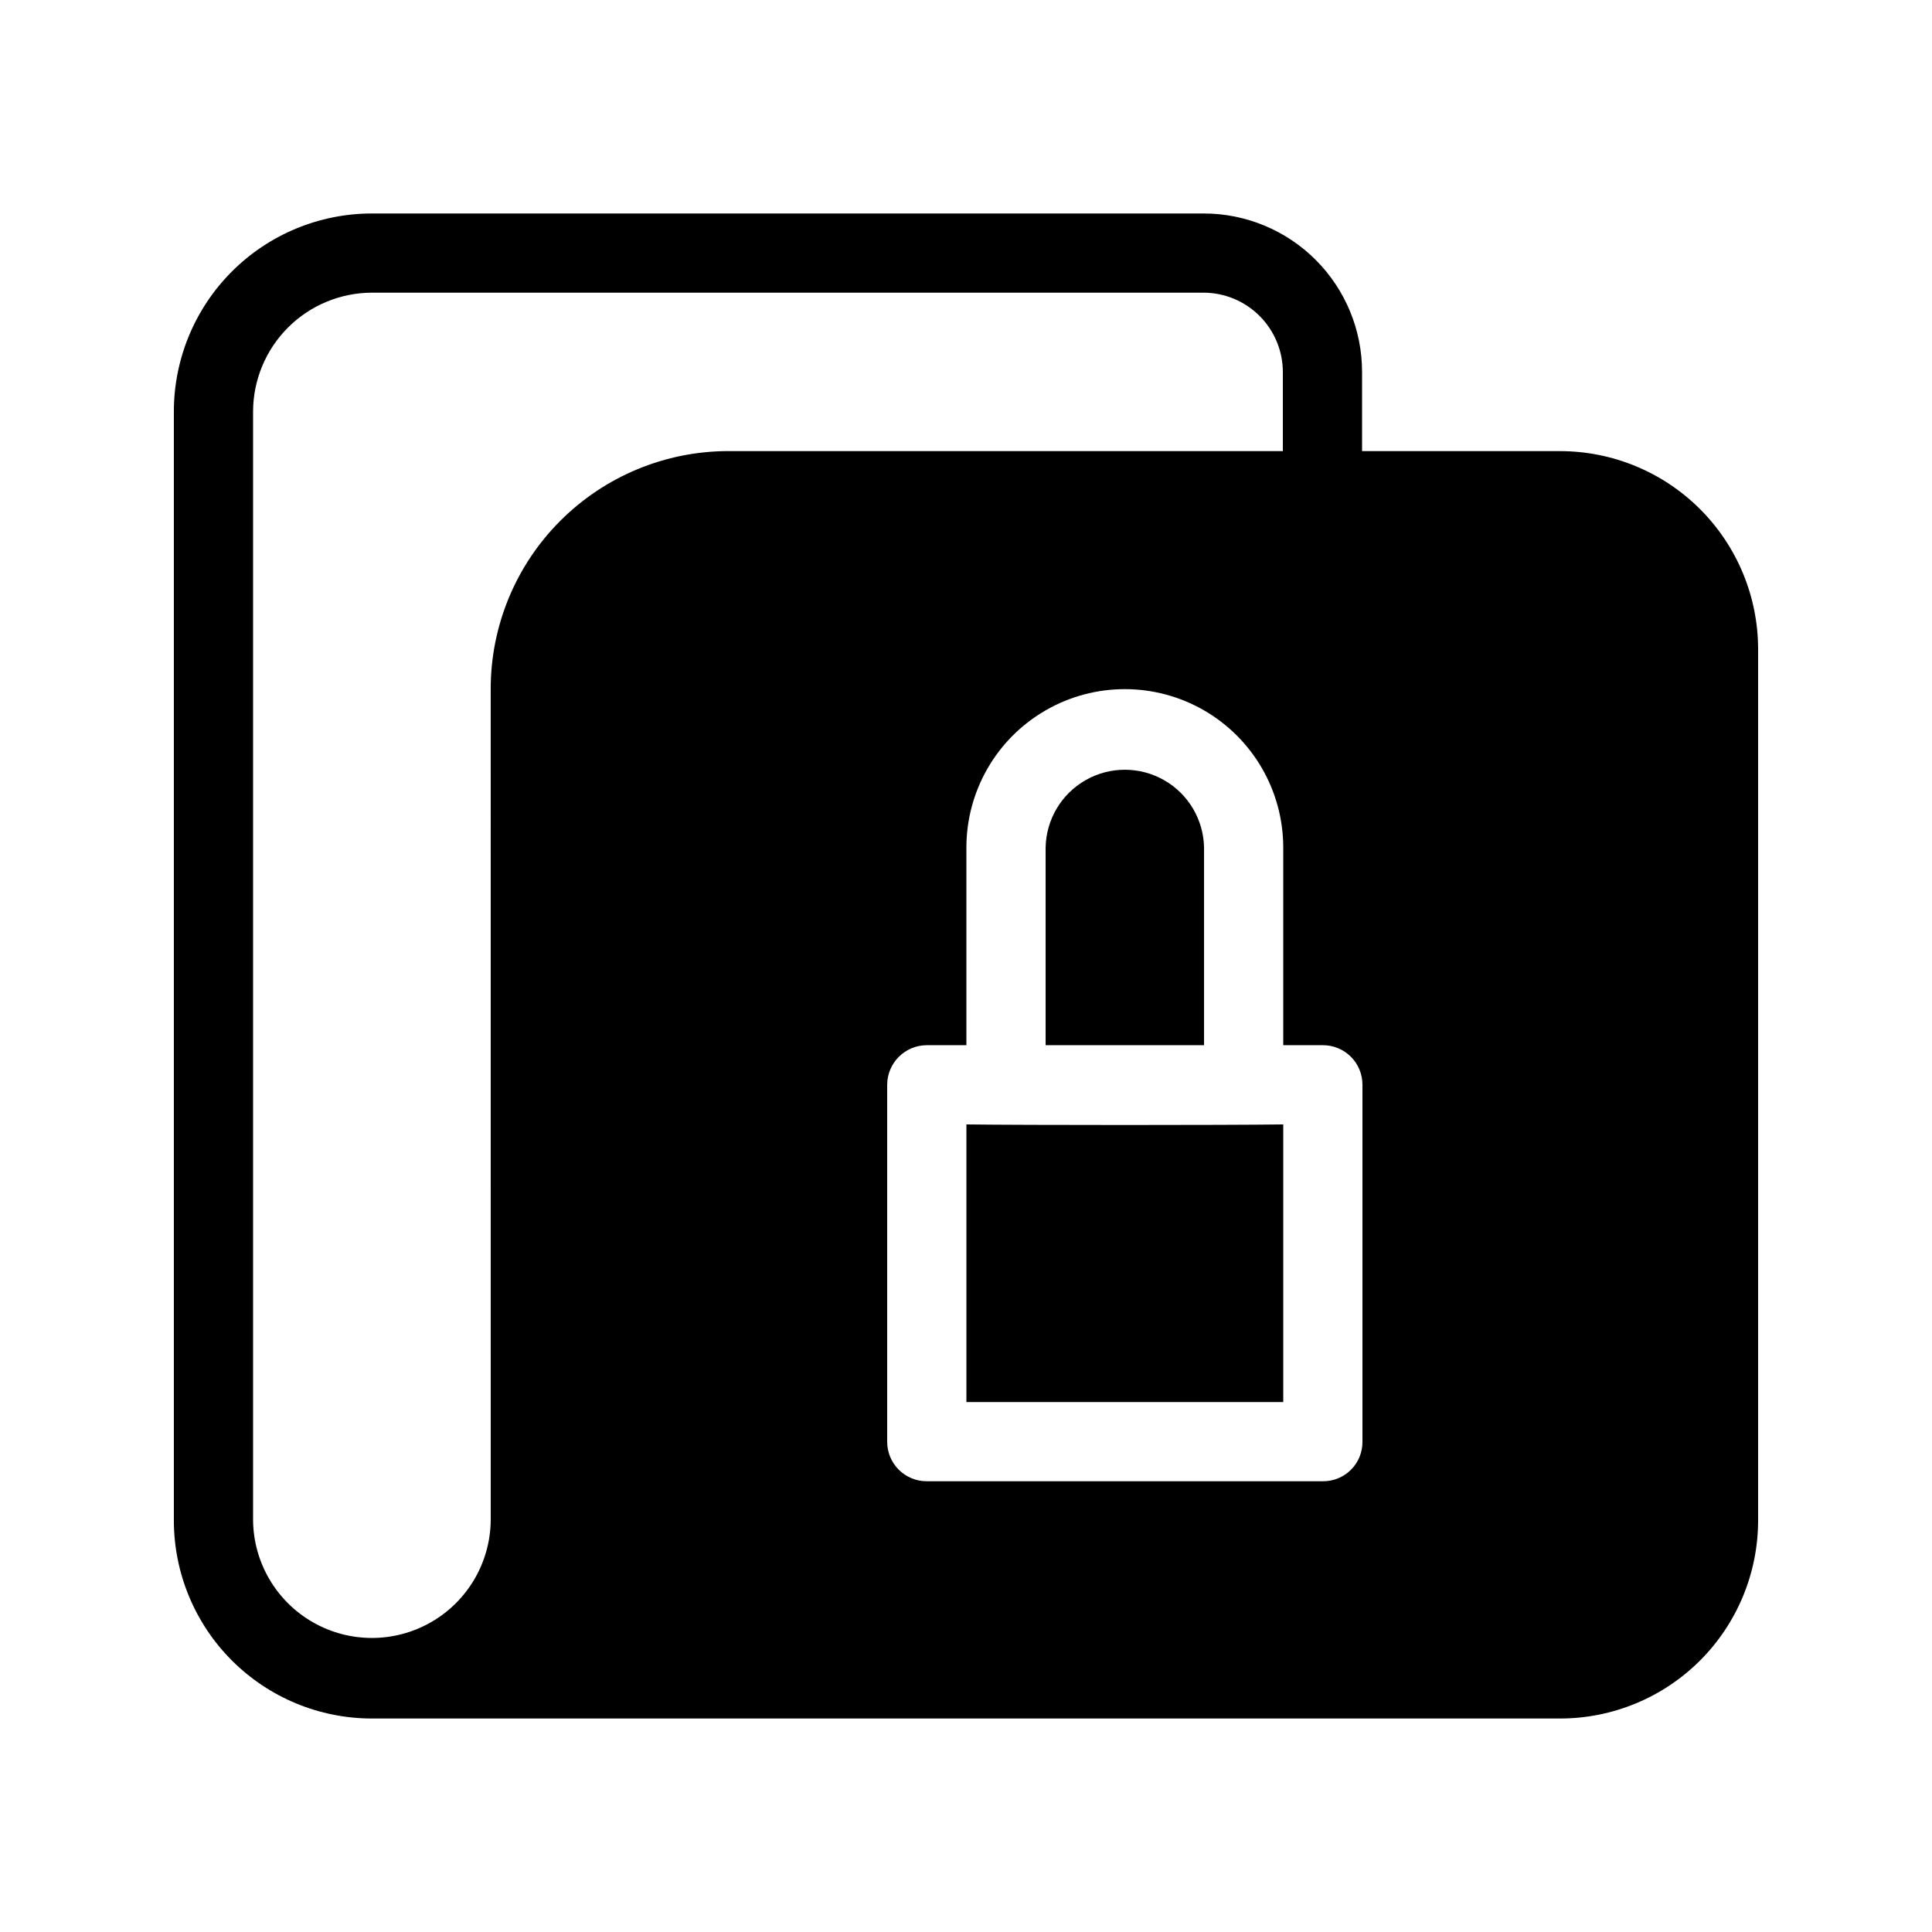
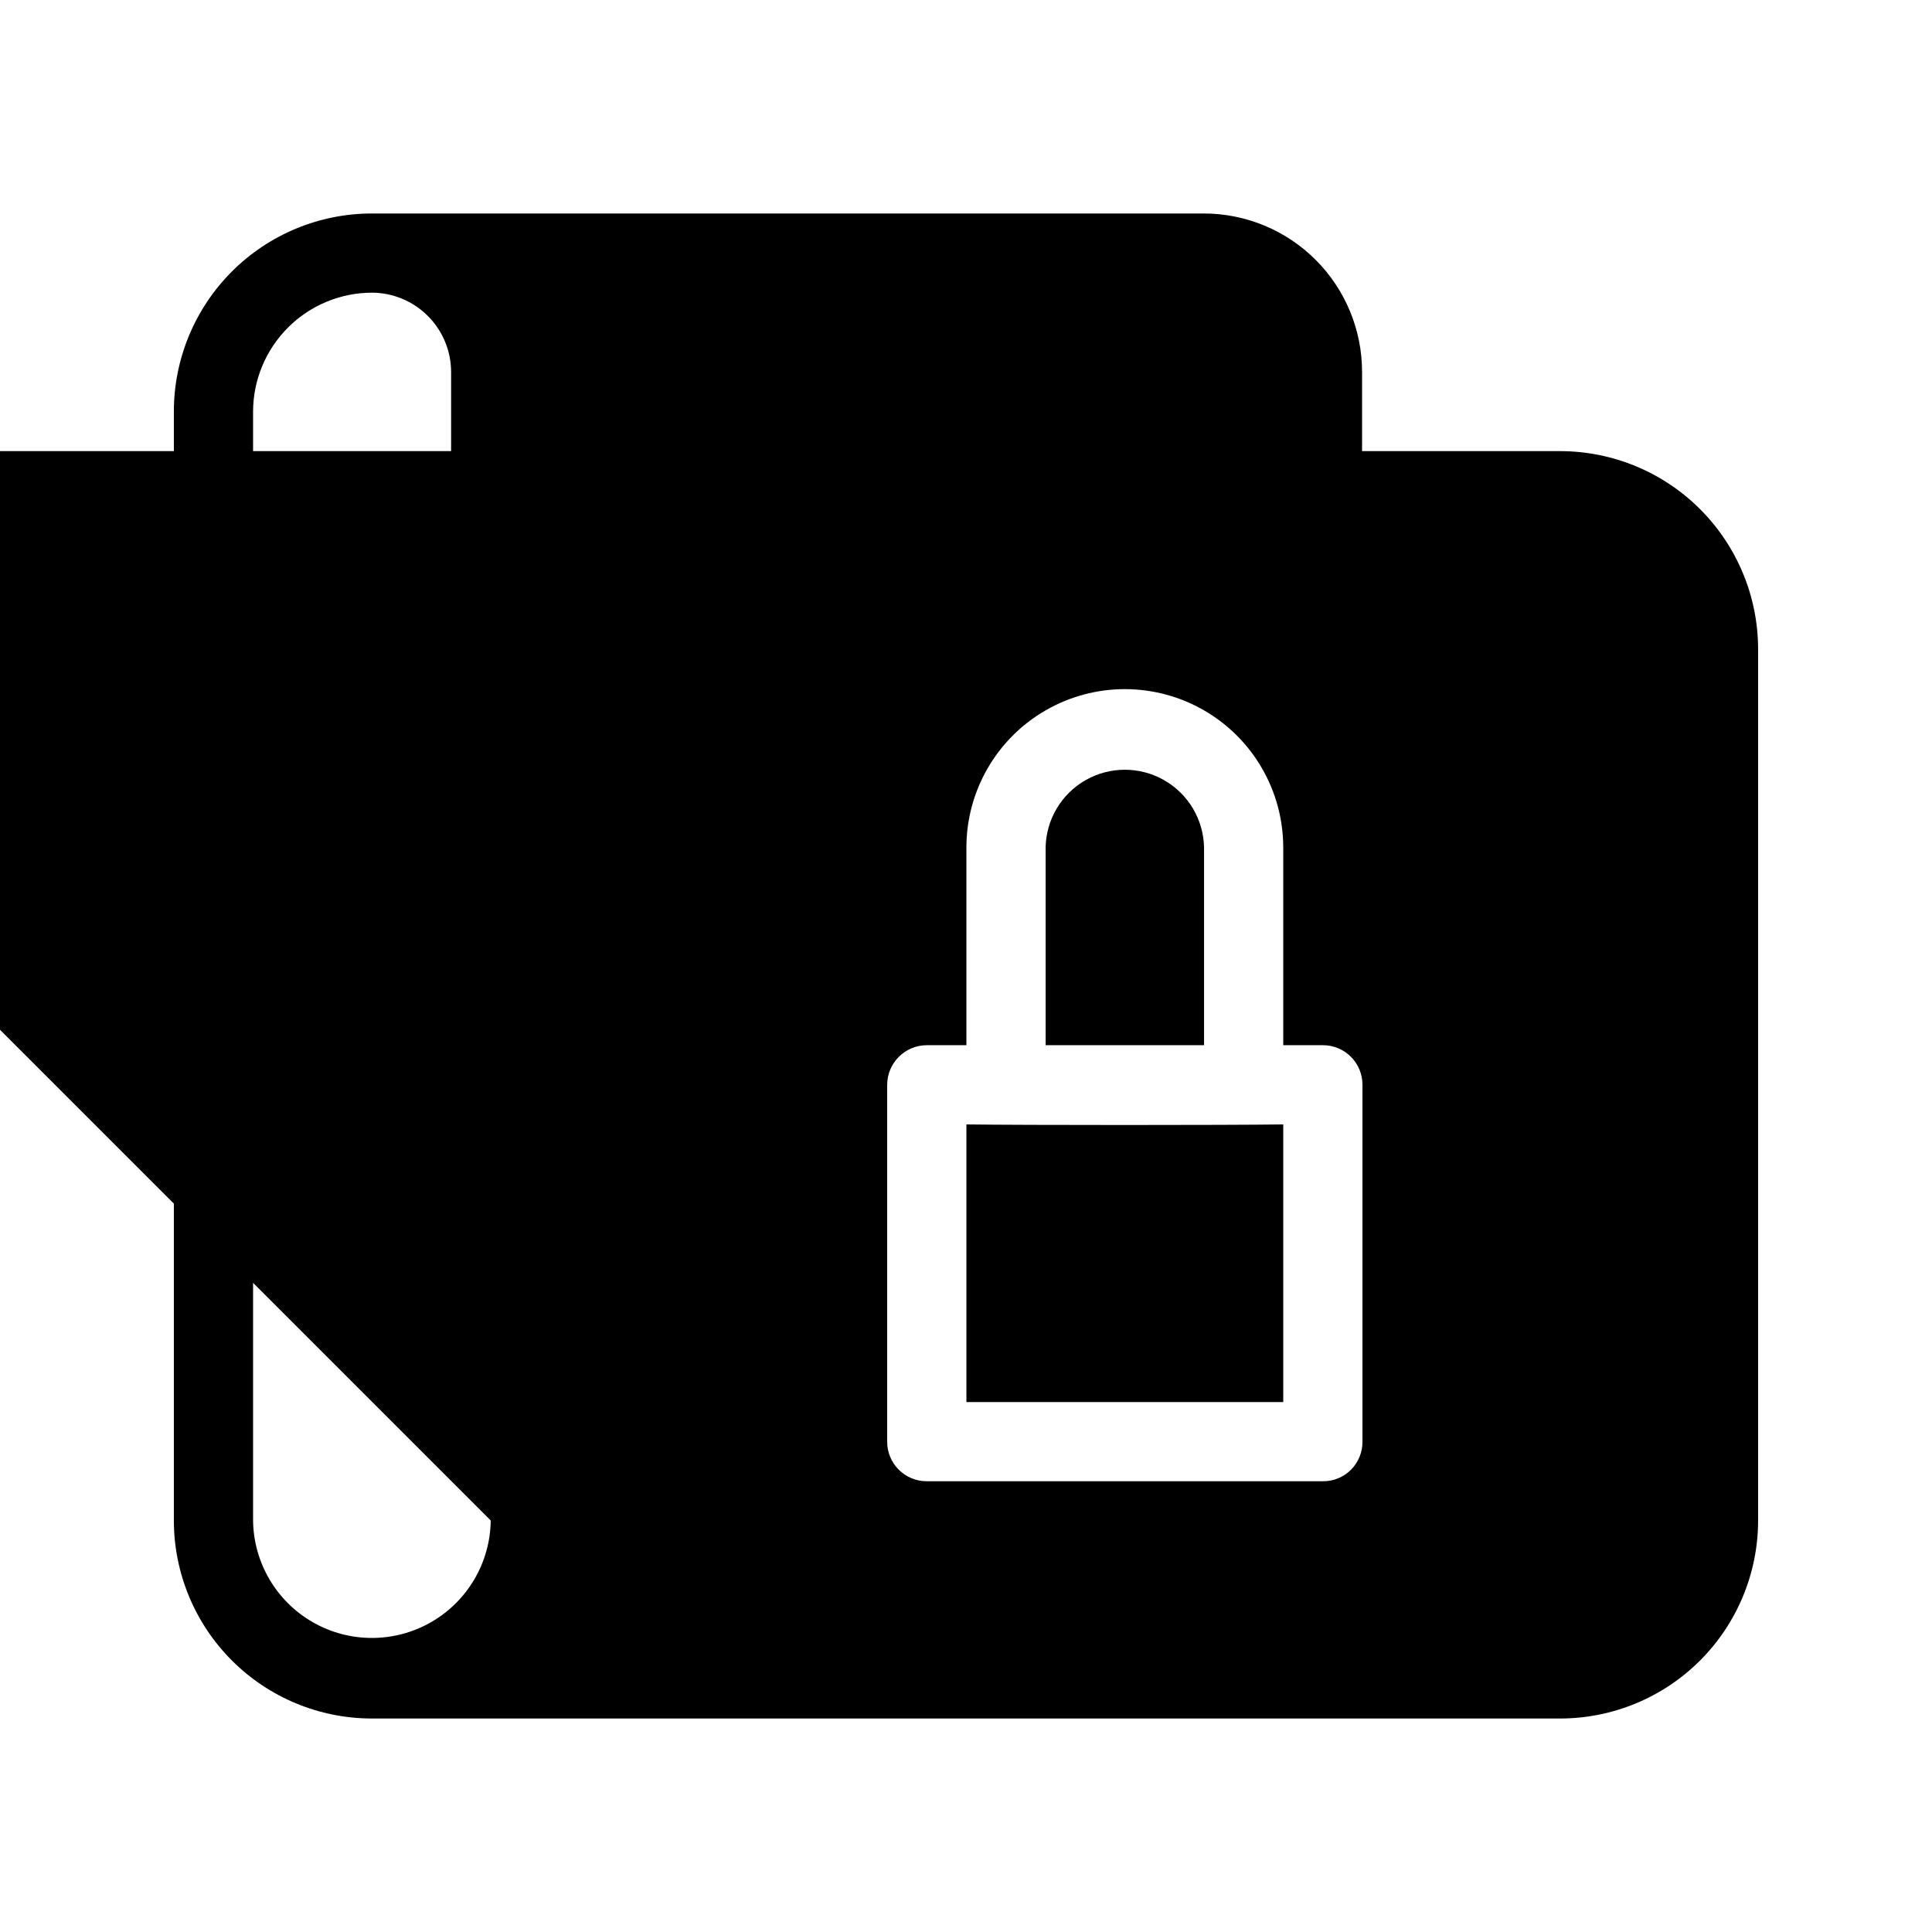
<svg xmlns="http://www.w3.org/2000/svg" fill="#000000" width="800px" height="800px" version="1.1" viewBox="144 144 512 512">
-   <path d="m557.44 263.55h-52.48v-20.992c0.004-11.137-4.422-21.816-12.293-29.691-7.875-7.875-18.555-12.297-29.691-12.293h-220.42c-13.918 0.004-27.262 5.535-37.102 15.375-9.844 9.844-15.371 23.188-15.379 37.105v293.89c0.008 13.918 5.535 27.266 15.379 37.105 9.84 9.84 23.184 15.371 37.102 15.375h314.88c13.914-0.004 27.262-5.535 37.102-15.375 9.84-9.84 15.371-23.188 15.379-37.105v-230.91c-0.008-13.918-5.539-27.262-15.379-37.105-9.84-9.84-23.188-15.371-37.102-15.375zm-52.375 262.5c0.027 2.793-1.07 5.481-3.047 7.453-1.973 1.973-4.66 3.07-7.449 3.043h-104.96c-2.789 0.012-5.461-1.094-7.434-3.062-1.969-1.969-3.074-4.644-3.062-7.434v-94.566c0.016-5.793 4.707-10.48 10.496-10.496h10.496v-52.375c0-15 8-28.863 20.992-36.359 12.988-7.5 28.992-7.5 41.984 0 12.988 7.496 20.992 21.359 20.992 36.359v52.375h10.496c2.785-0.012 5.461 1.09 7.43 3.062 1.973 1.969 3.074 4.644 3.066 7.434zm-231.02 20.887c-0.125 11.168-6.152 21.43-15.844 26.977s-21.594 5.547-31.285 0c-9.691-5.547-15.723-15.809-15.848-26.977v-293.89c0.023-8.344 3.352-16.34 9.25-22.238 5.898-5.902 13.895-9.227 22.238-9.25h220.42c5.562 0.016 10.891 2.234 14.824 6.168 3.934 3.93 6.152 9.262 6.168 14.824v20.992h-146.95c-16.699 0.012-32.707 6.652-44.516 18.461-11.809 11.805-18.449 27.816-18.461 44.516zm189.04-125.95h-41.984v-52.371c0.129-7.414 4.16-14.207 10.602-17.875 6.441-3.668 14.34-3.668 20.781 0 6.441 3.668 10.469 10.461 10.602 17.875zm20.992 20.992v73.578h-83.969v-73.574c14.902 0.207 69.168 0.207 83.969 0z" />
+   <path d="m557.44 263.55h-52.48v-20.992c0.004-11.137-4.422-21.816-12.293-29.691-7.875-7.875-18.555-12.297-29.691-12.293h-220.42c-13.918 0.004-27.262 5.535-37.102 15.375-9.844 9.844-15.371 23.188-15.379 37.105v293.89c0.008 13.918 5.535 27.266 15.379 37.105 9.84 9.84 23.184 15.371 37.102 15.375h314.88c13.914-0.004 27.262-5.535 37.102-15.375 9.84-9.84 15.371-23.188 15.379-37.105v-230.91c-0.008-13.918-5.539-27.262-15.379-37.105-9.84-9.84-23.188-15.371-37.102-15.375zm-52.375 262.5c0.027 2.793-1.07 5.481-3.047 7.453-1.973 1.973-4.66 3.07-7.449 3.043h-104.96c-2.789 0.012-5.461-1.094-7.434-3.062-1.969-1.969-3.074-4.644-3.062-7.434v-94.566c0.016-5.793 4.707-10.48 10.496-10.496h10.496v-52.375c0-15 8-28.863 20.992-36.359 12.988-7.5 28.992-7.5 41.984 0 12.988 7.496 20.992 21.359 20.992 36.359v52.375h10.496c2.785-0.012 5.461 1.09 7.43 3.062 1.973 1.969 3.074 4.644 3.066 7.434zm-231.02 20.887c-0.125 11.168-6.152 21.43-15.844 26.977s-21.594 5.547-31.285 0c-9.691-5.547-15.723-15.809-15.848-26.977v-293.89c0.023-8.344 3.352-16.34 9.25-22.238 5.898-5.902 13.895-9.227 22.238-9.25c5.562 0.016 10.891 2.234 14.824 6.168 3.934 3.93 6.152 9.262 6.168 14.824v20.992h-146.95c-16.699 0.012-32.707 6.652-44.516 18.461-11.809 11.805-18.449 27.816-18.461 44.516zm189.04-125.95h-41.984v-52.371c0.129-7.414 4.16-14.207 10.602-17.875 6.441-3.668 14.34-3.668 20.781 0 6.441 3.668 10.469 10.461 10.602 17.875zm20.992 20.992v73.578h-83.969v-73.574c14.902 0.207 69.168 0.207 83.969 0z" />
</svg>